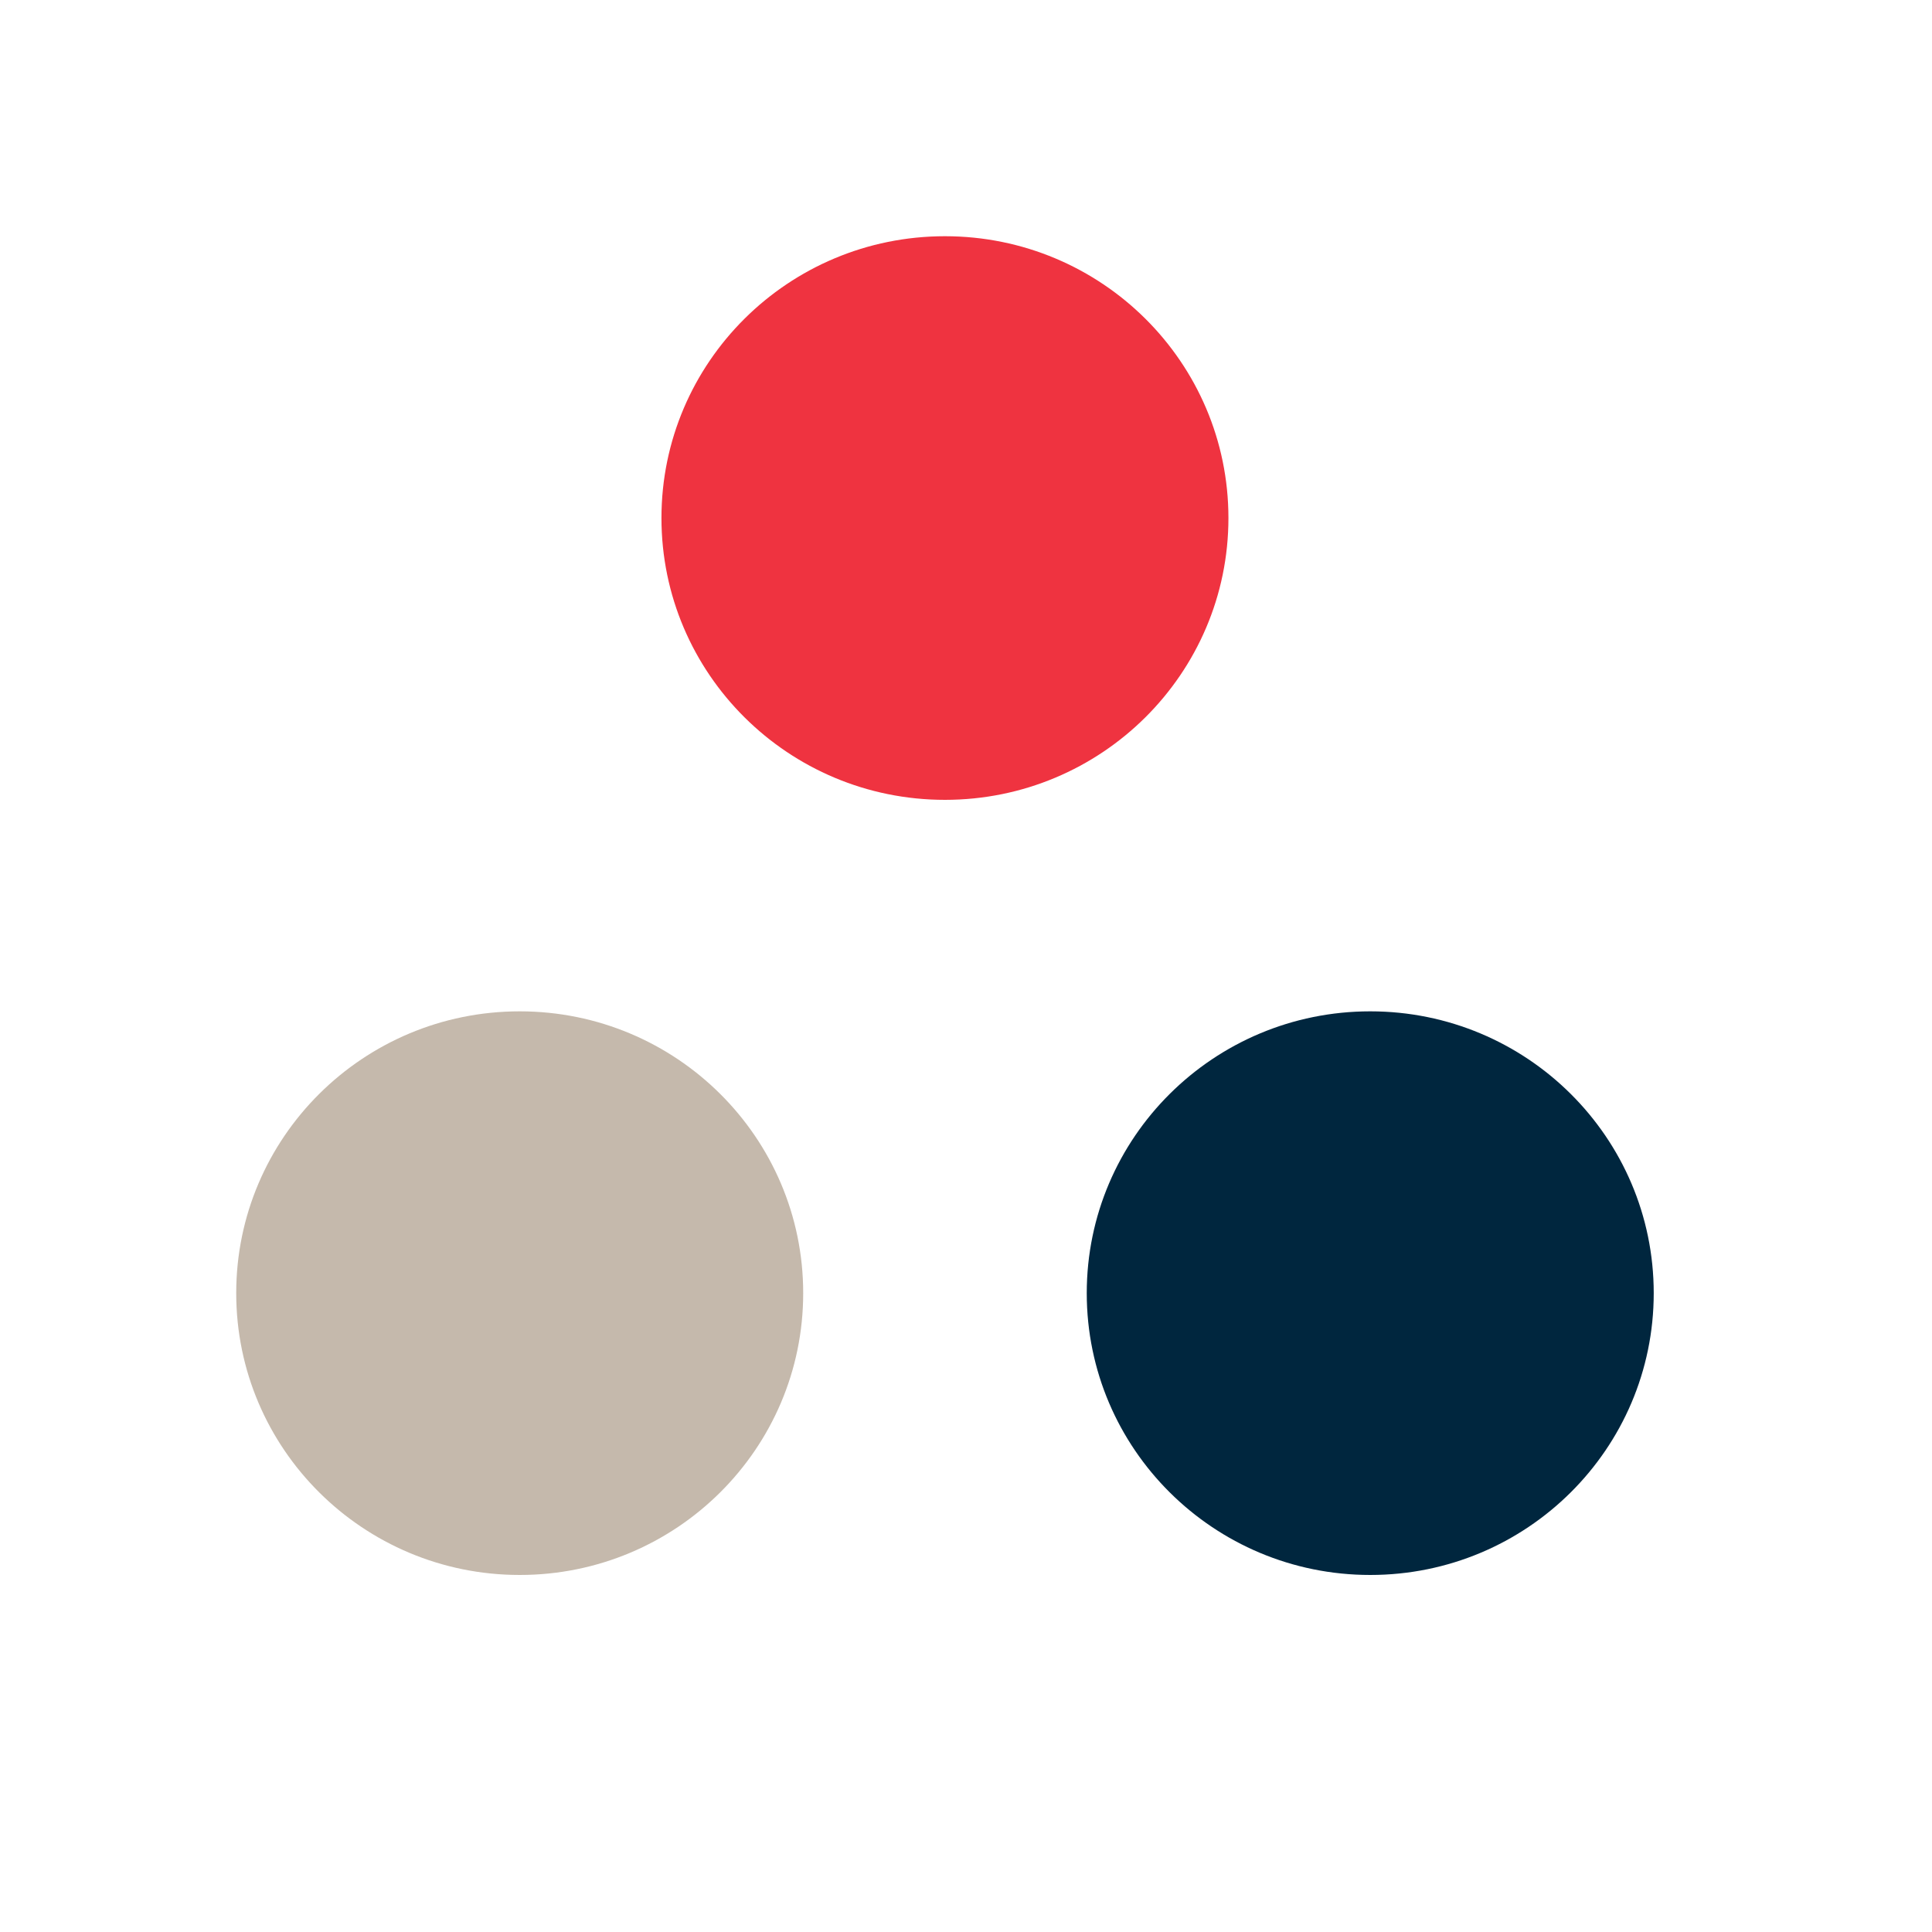
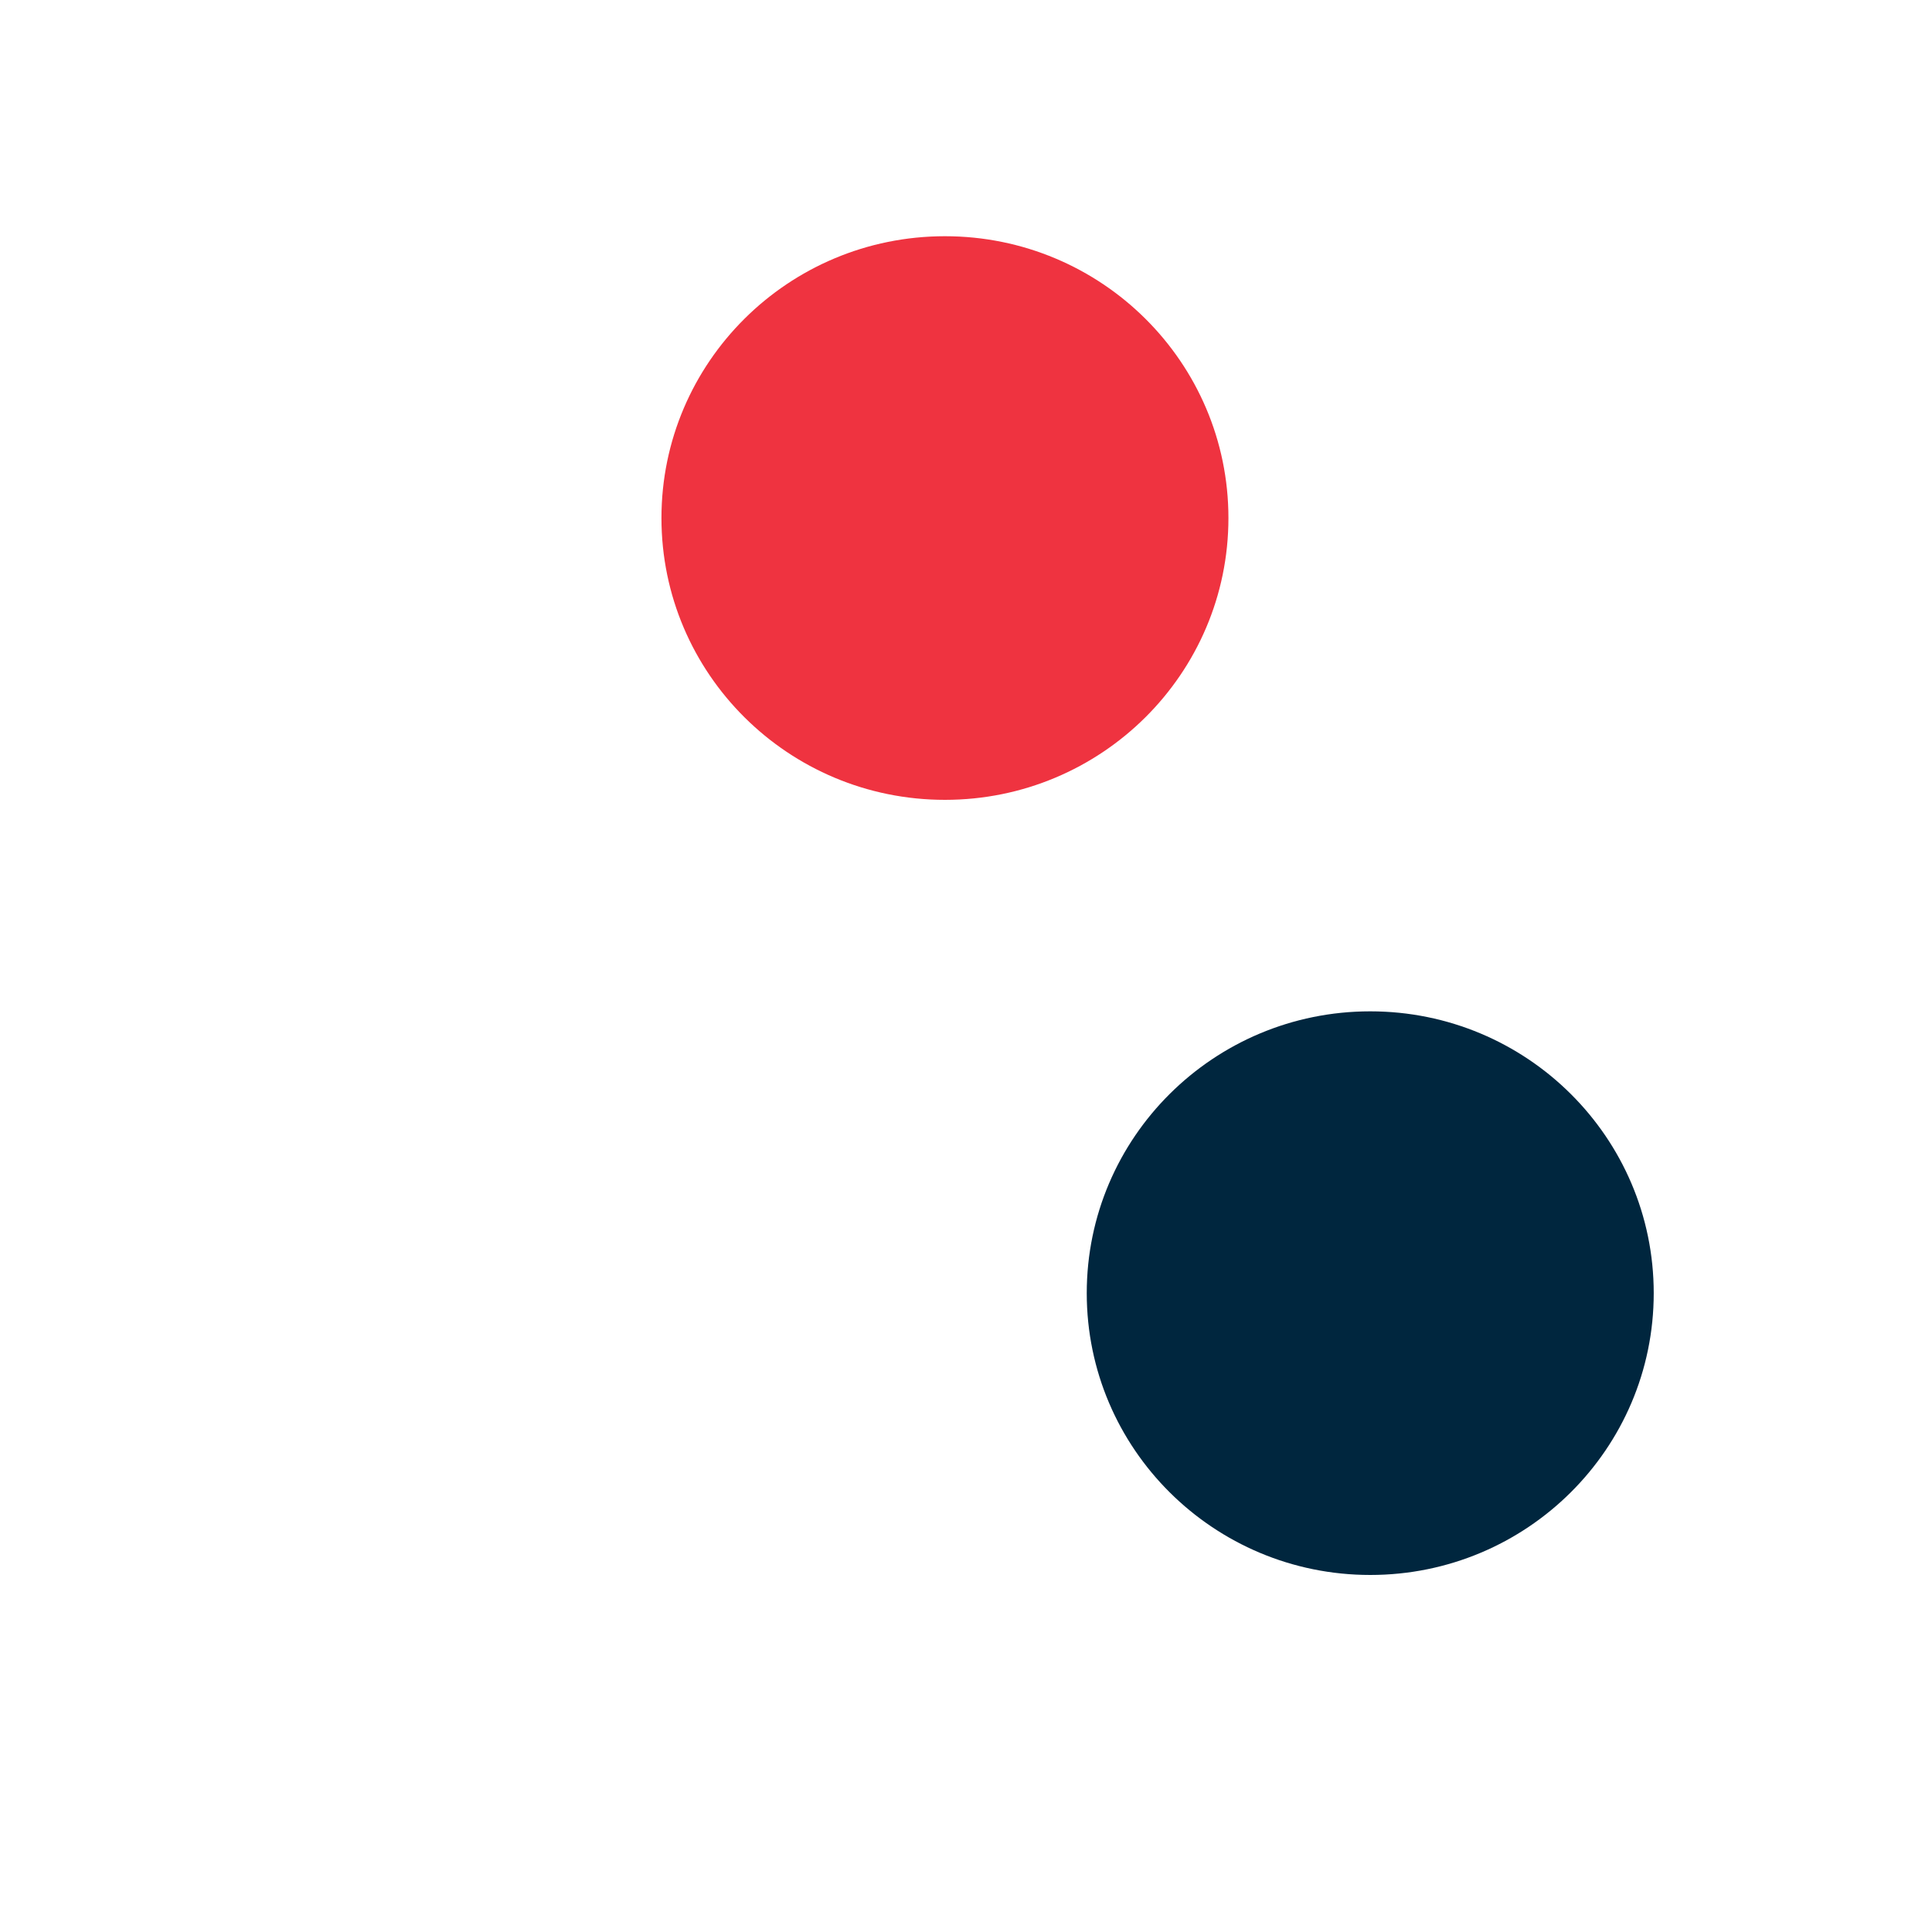
<svg xmlns="http://www.w3.org/2000/svg" width="30px" height="30px" viewBox="0 0 30 30" version="1.1">
  <title>quicklinks</title>
  <desc>Created with Sketch.</desc>
  <g id="quicklinks" stroke="none" stroke-width="1" fill="none" fill-rule="evenodd">
    <g id="UI-/-toptasks-/-colour">
      <g id="Group" transform="translate(3.668, 3.668)">
        <ellipse id="Oval" fill="#EF3340" cx="11.005" cy="4.376" rx="4.402" ry="4.376" />
        <ellipse id="Oval" fill="#00263E" cx="17.609" cy="16.412" rx="4.402" ry="4.376" />
-         <ellipse id="Oval" fill="#C5B9AC" cx="4.402" cy="16.412" rx="4.402" ry="4.376" />
      </g>
    </g>
  </g>
</svg>